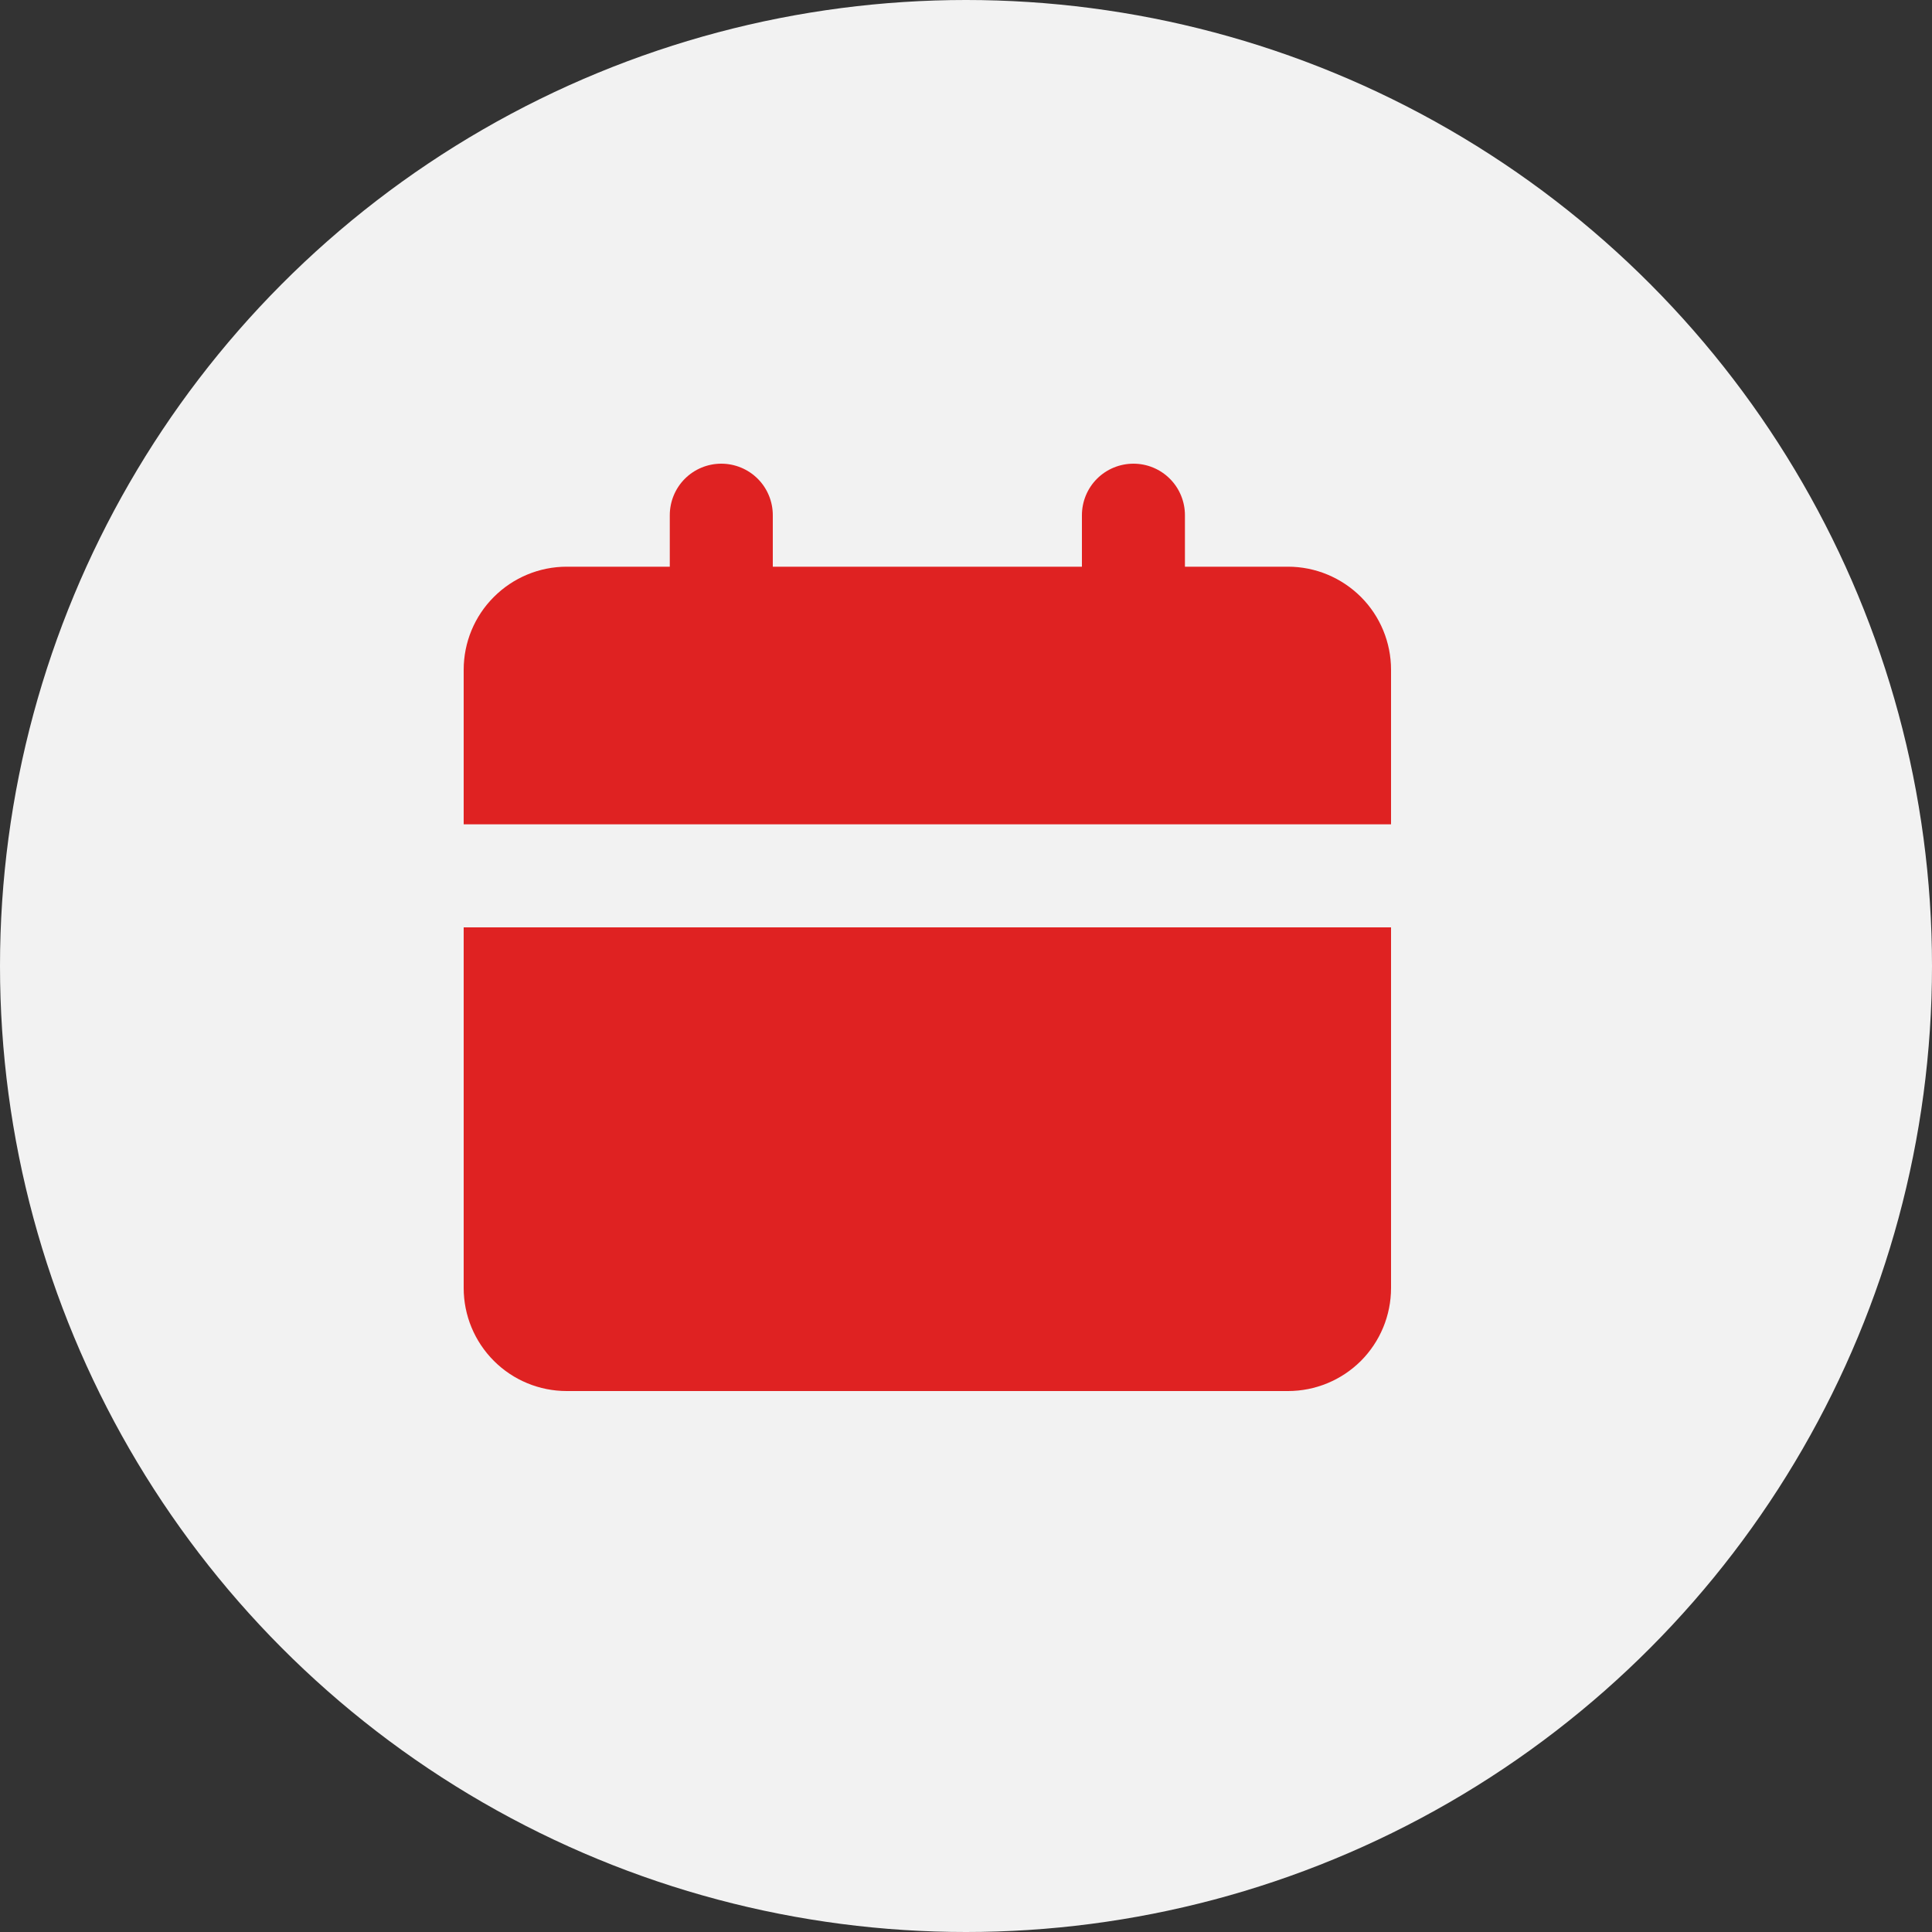
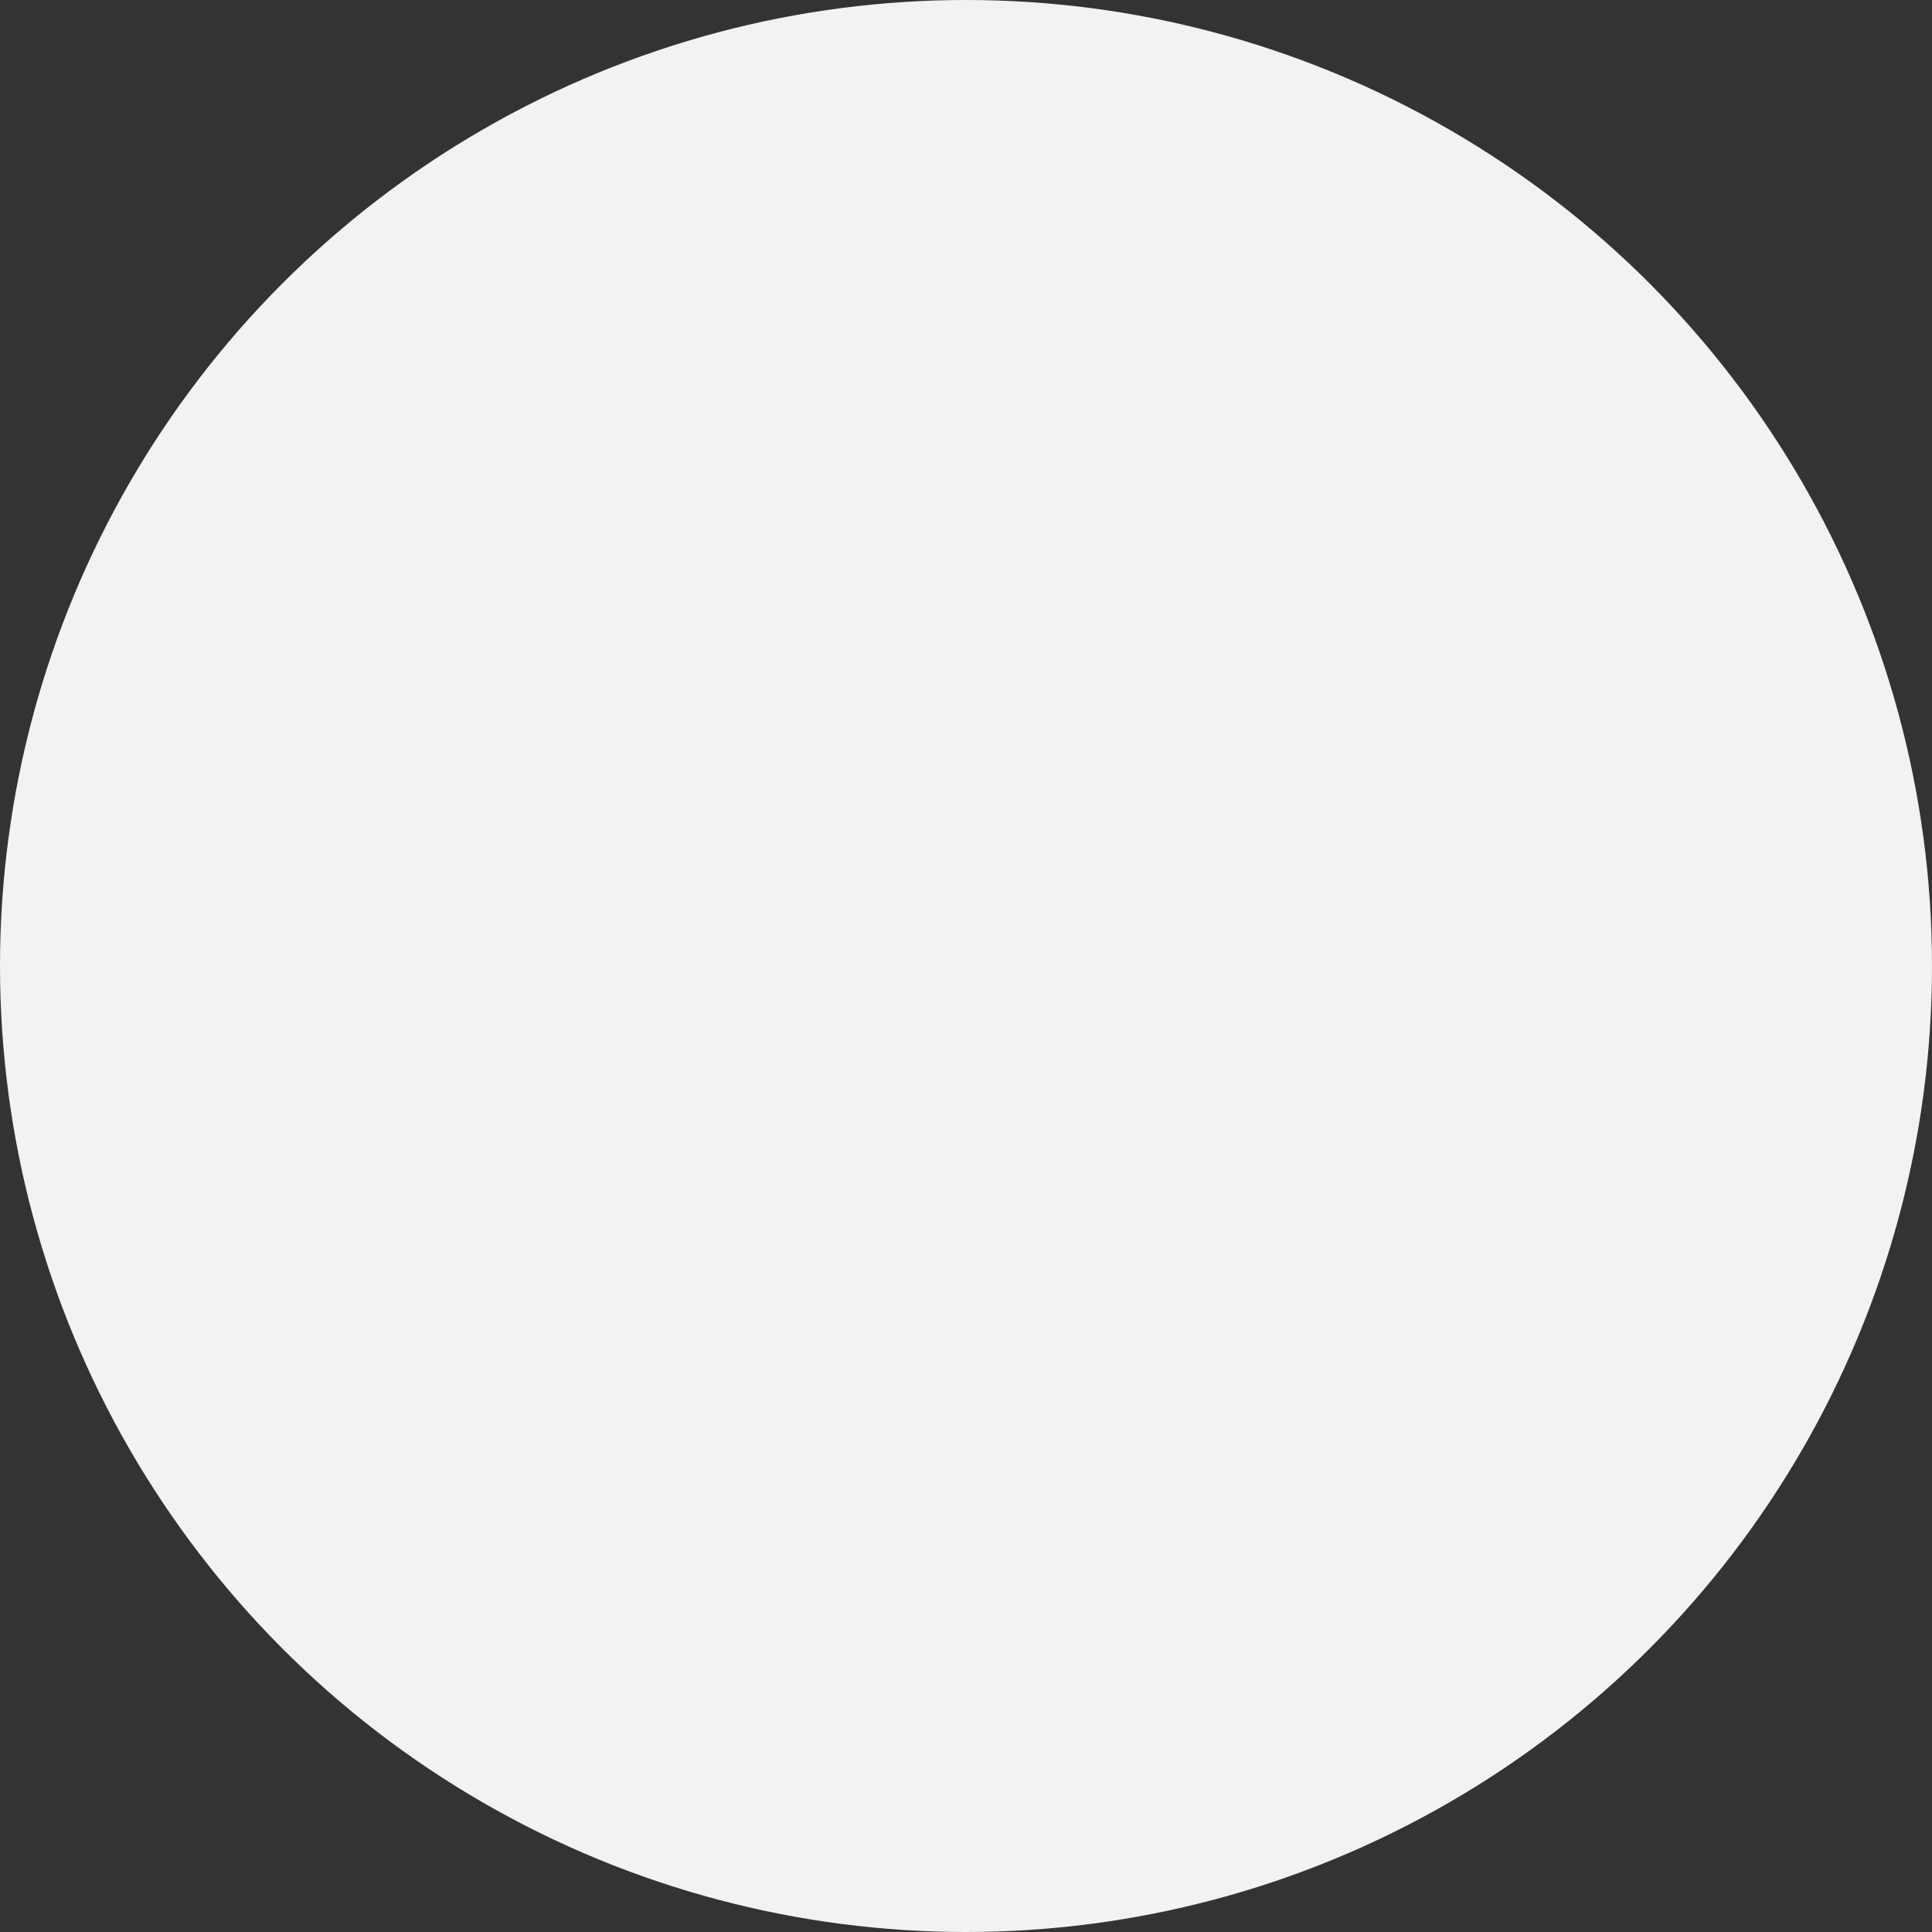
<svg xmlns="http://www.w3.org/2000/svg" width="25" height="25" viewBox="0 0 25 25" fill="none">
  <rect x="0" y="0" width="25" height="25" fill="#333333" stroke="none" />
  <circle cx="12.5" cy="12.5" r="12.5" fill="#F2F2F2" />
-   <path d="M18 12V16.667C18 17.02 17.86 17.359 17.61 17.61C17.359 17.86 17.02 18 16.667 18H7.333C6.98 18 6.641 17.86 6.391 17.61C6.14 17.359 6 17.02 6 16.667V12H18ZM14.667 6C14.844 6 15.013 6.07 15.138 6.195C15.263 6.32 15.333 6.49 15.333 6.667V7.333H16.667C17.02 7.333 17.359 7.474 17.61 7.724C17.86 7.974 18 8.313 18 8.667V10.667H6V8.667C6 8.313 6.14 7.974 6.391 7.724C6.641 7.474 6.98 7.333 7.333 7.333H8.667V6.667C8.667 6.49 8.737 6.32 8.862 6.195C8.987 6.07 9.157 6 9.333 6C9.51 6 9.68 6.07 9.805 6.195C9.93 6.32 10 6.49 10 6.667V7.333H14V6.667C14 6.49 14.07 6.32 14.195 6.195C14.32 6.07 14.49 6 14.667 6Z" fill="#DF2222" />
</svg>